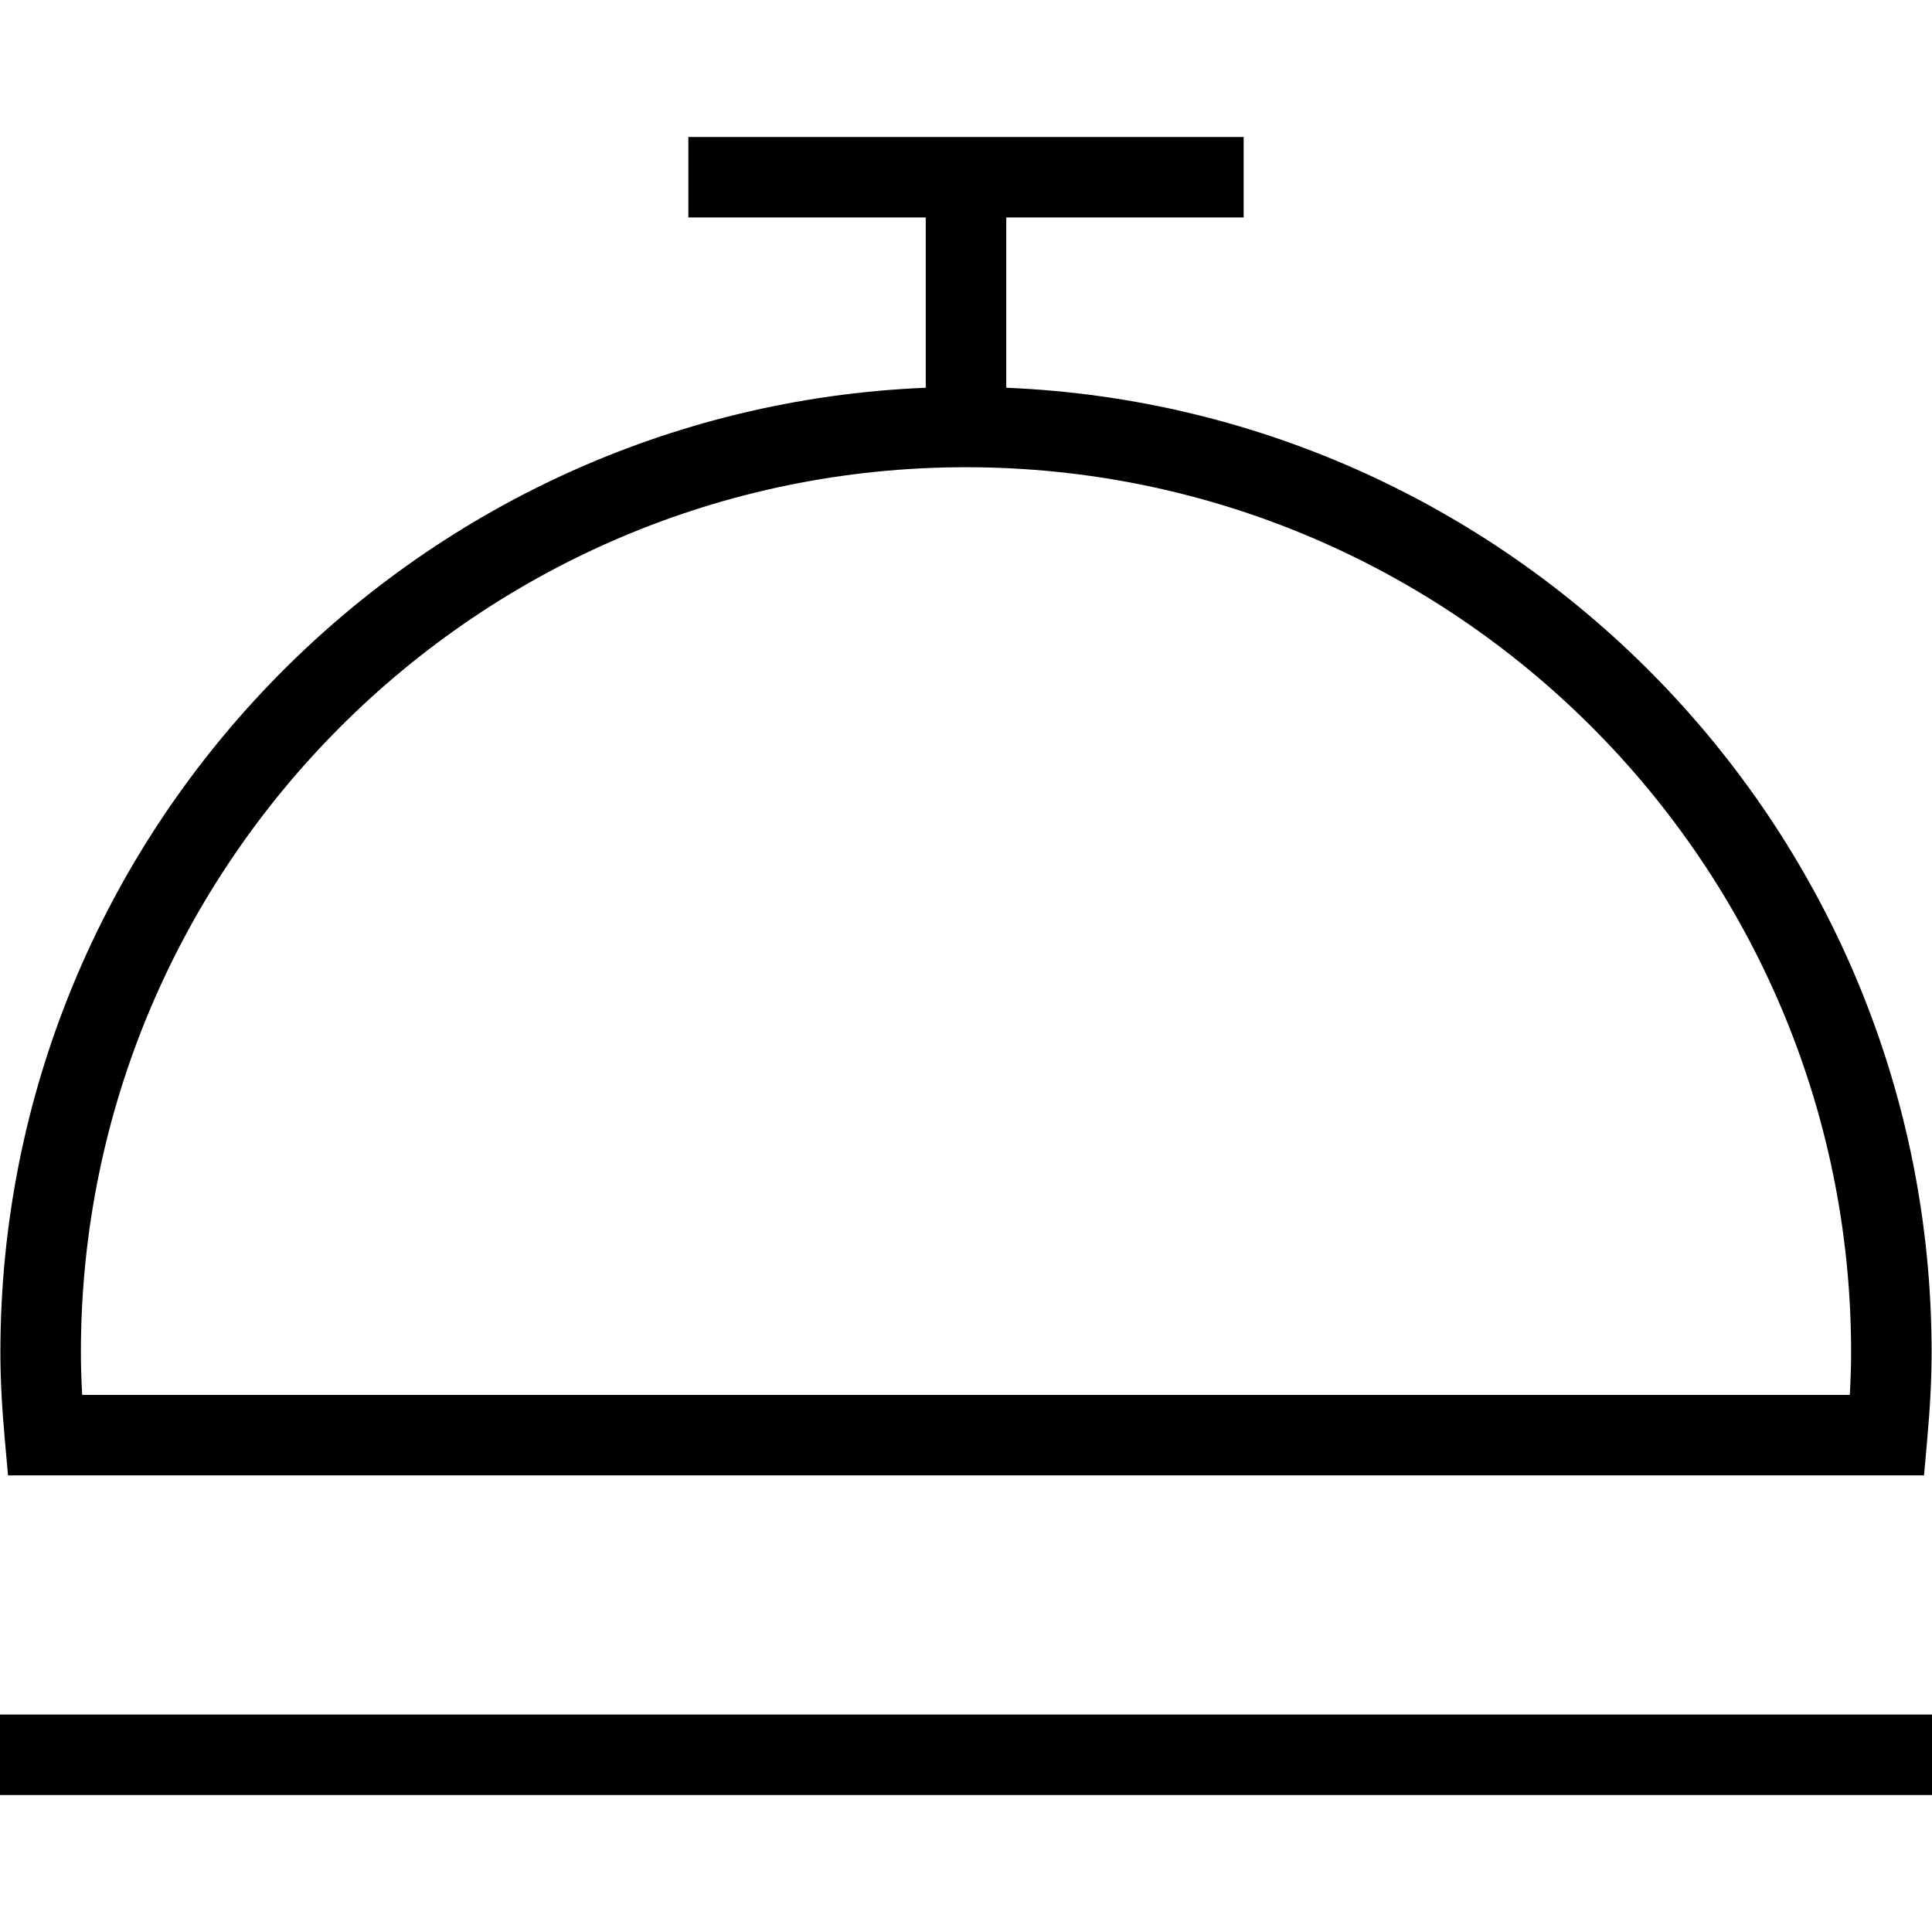
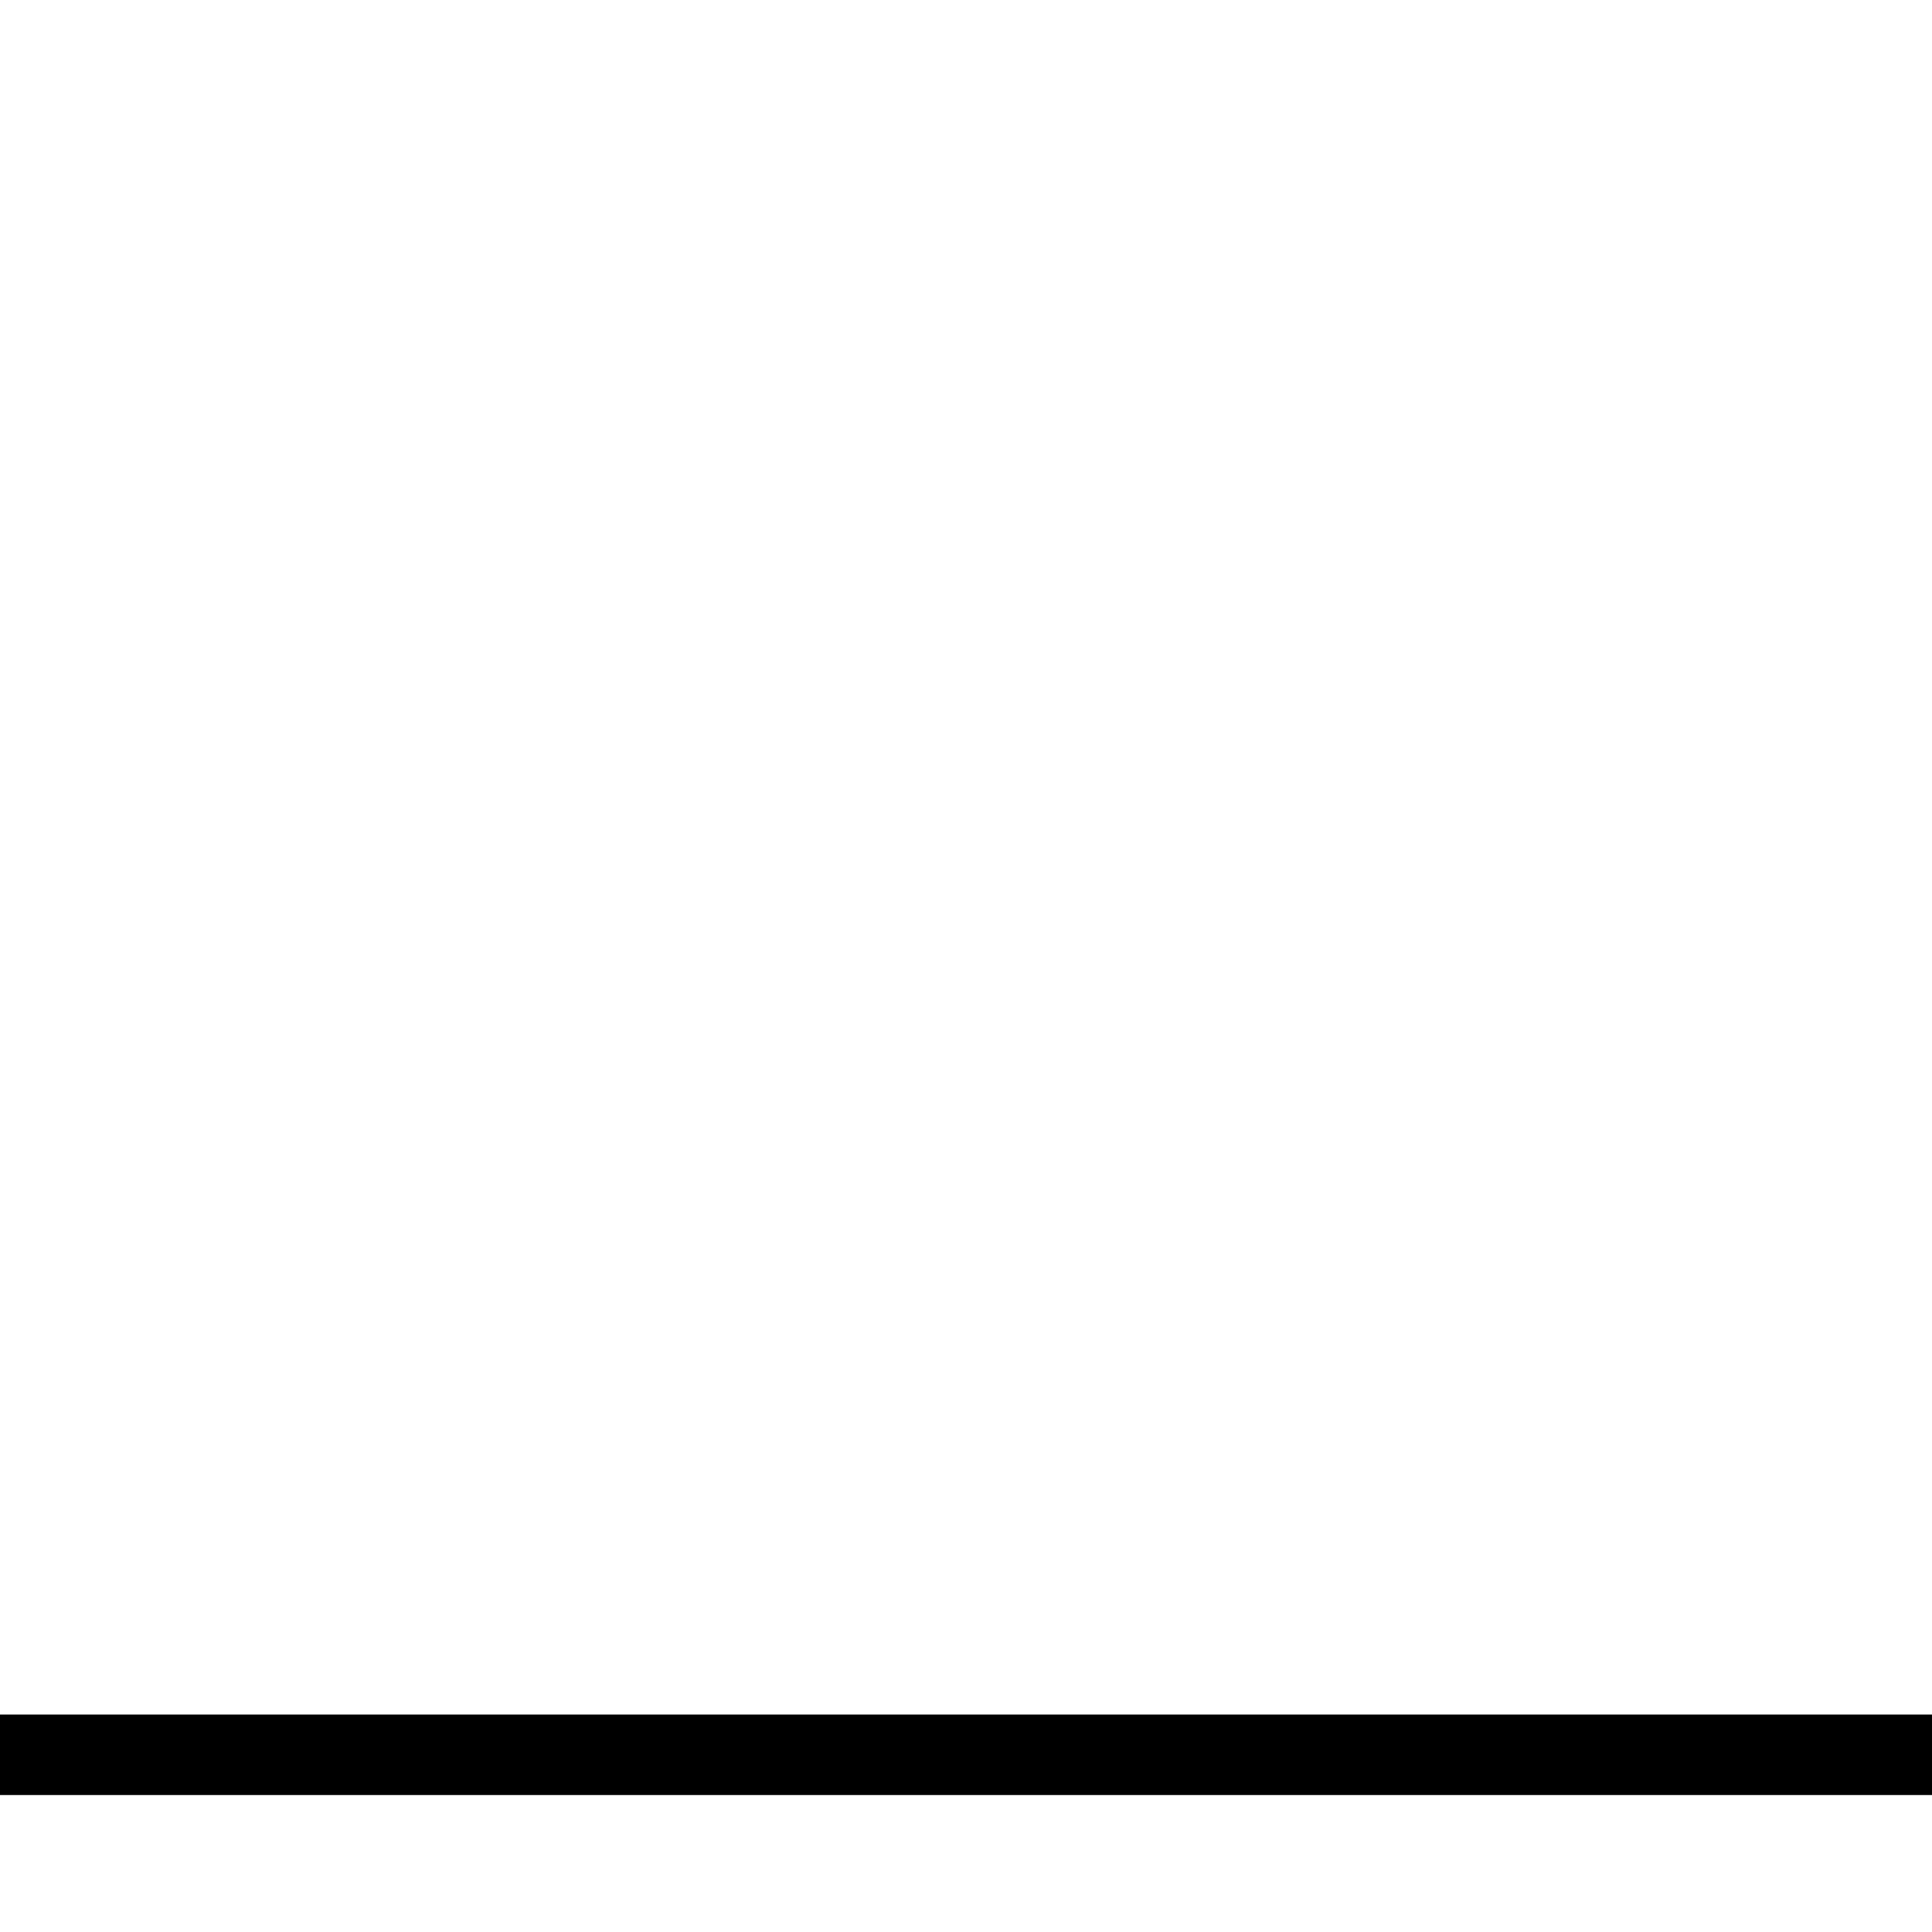
<svg xmlns="http://www.w3.org/2000/svg" fill="#000000" version="1.1" id="Layer_1" viewBox="0 0 472.615 472.615" xml:space="preserve">
  <g>
    <g>
-       <path d="M246.154,94.852V53.198h58.077V33.506H168.389v19.692h58.072v41.654C100.769,100.037,0.096,203.866,0.096,330.813    c0,6.288,0.337,13.01,1.063,21.135l0.803,8.971h468.702l0.798-8.971c0.721-8.096,1.058-14.808,1.058-21.135    C472.519,203.866,371.85,100.037,246.154,94.852z M452.51,341.227H20.106c-0.216-3.74-0.317-7.154-0.317-10.413    c0-119.385,97.13-216.519,216.519-216.519c119.385,0,216.519,97.135,216.519,216.519    C452.827,334.083,452.721,337.506,452.51,341.227z" />
-     </g>
+       </g>
  </g>
  <g>
    <g>
      <rect y="419.417" width="472.615" height="19.692" />
    </g>
  </g>
</svg>